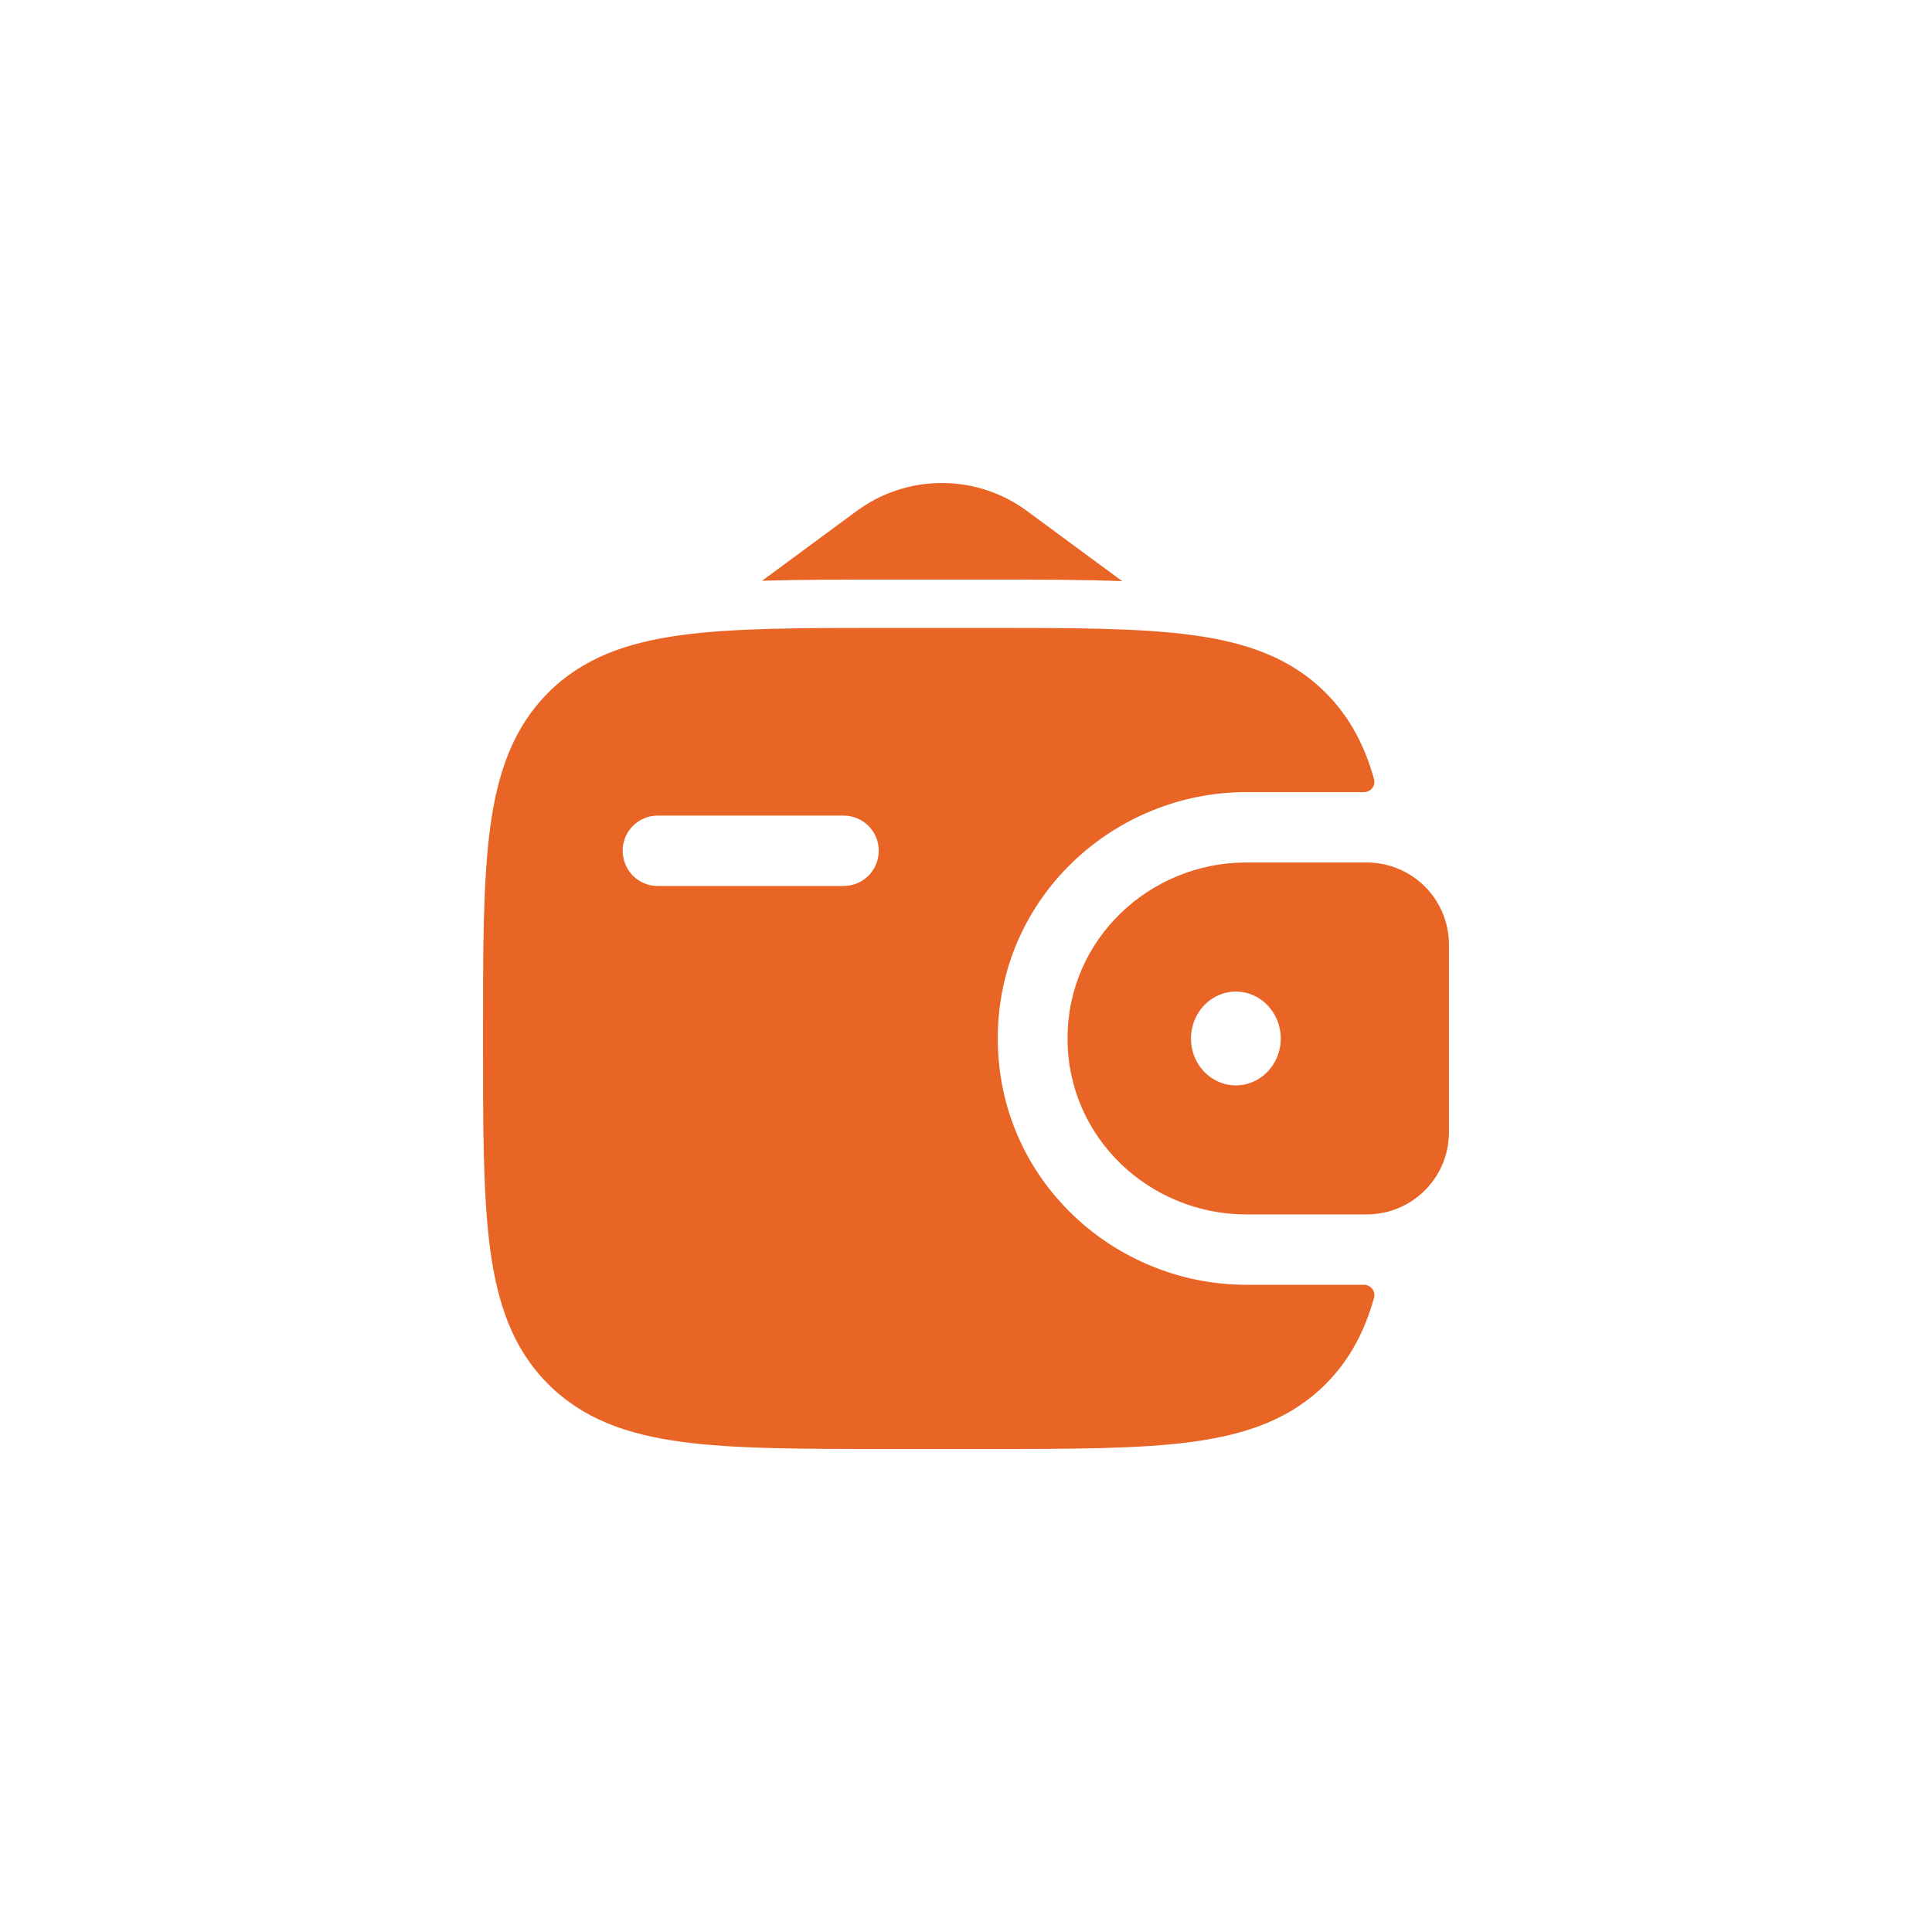
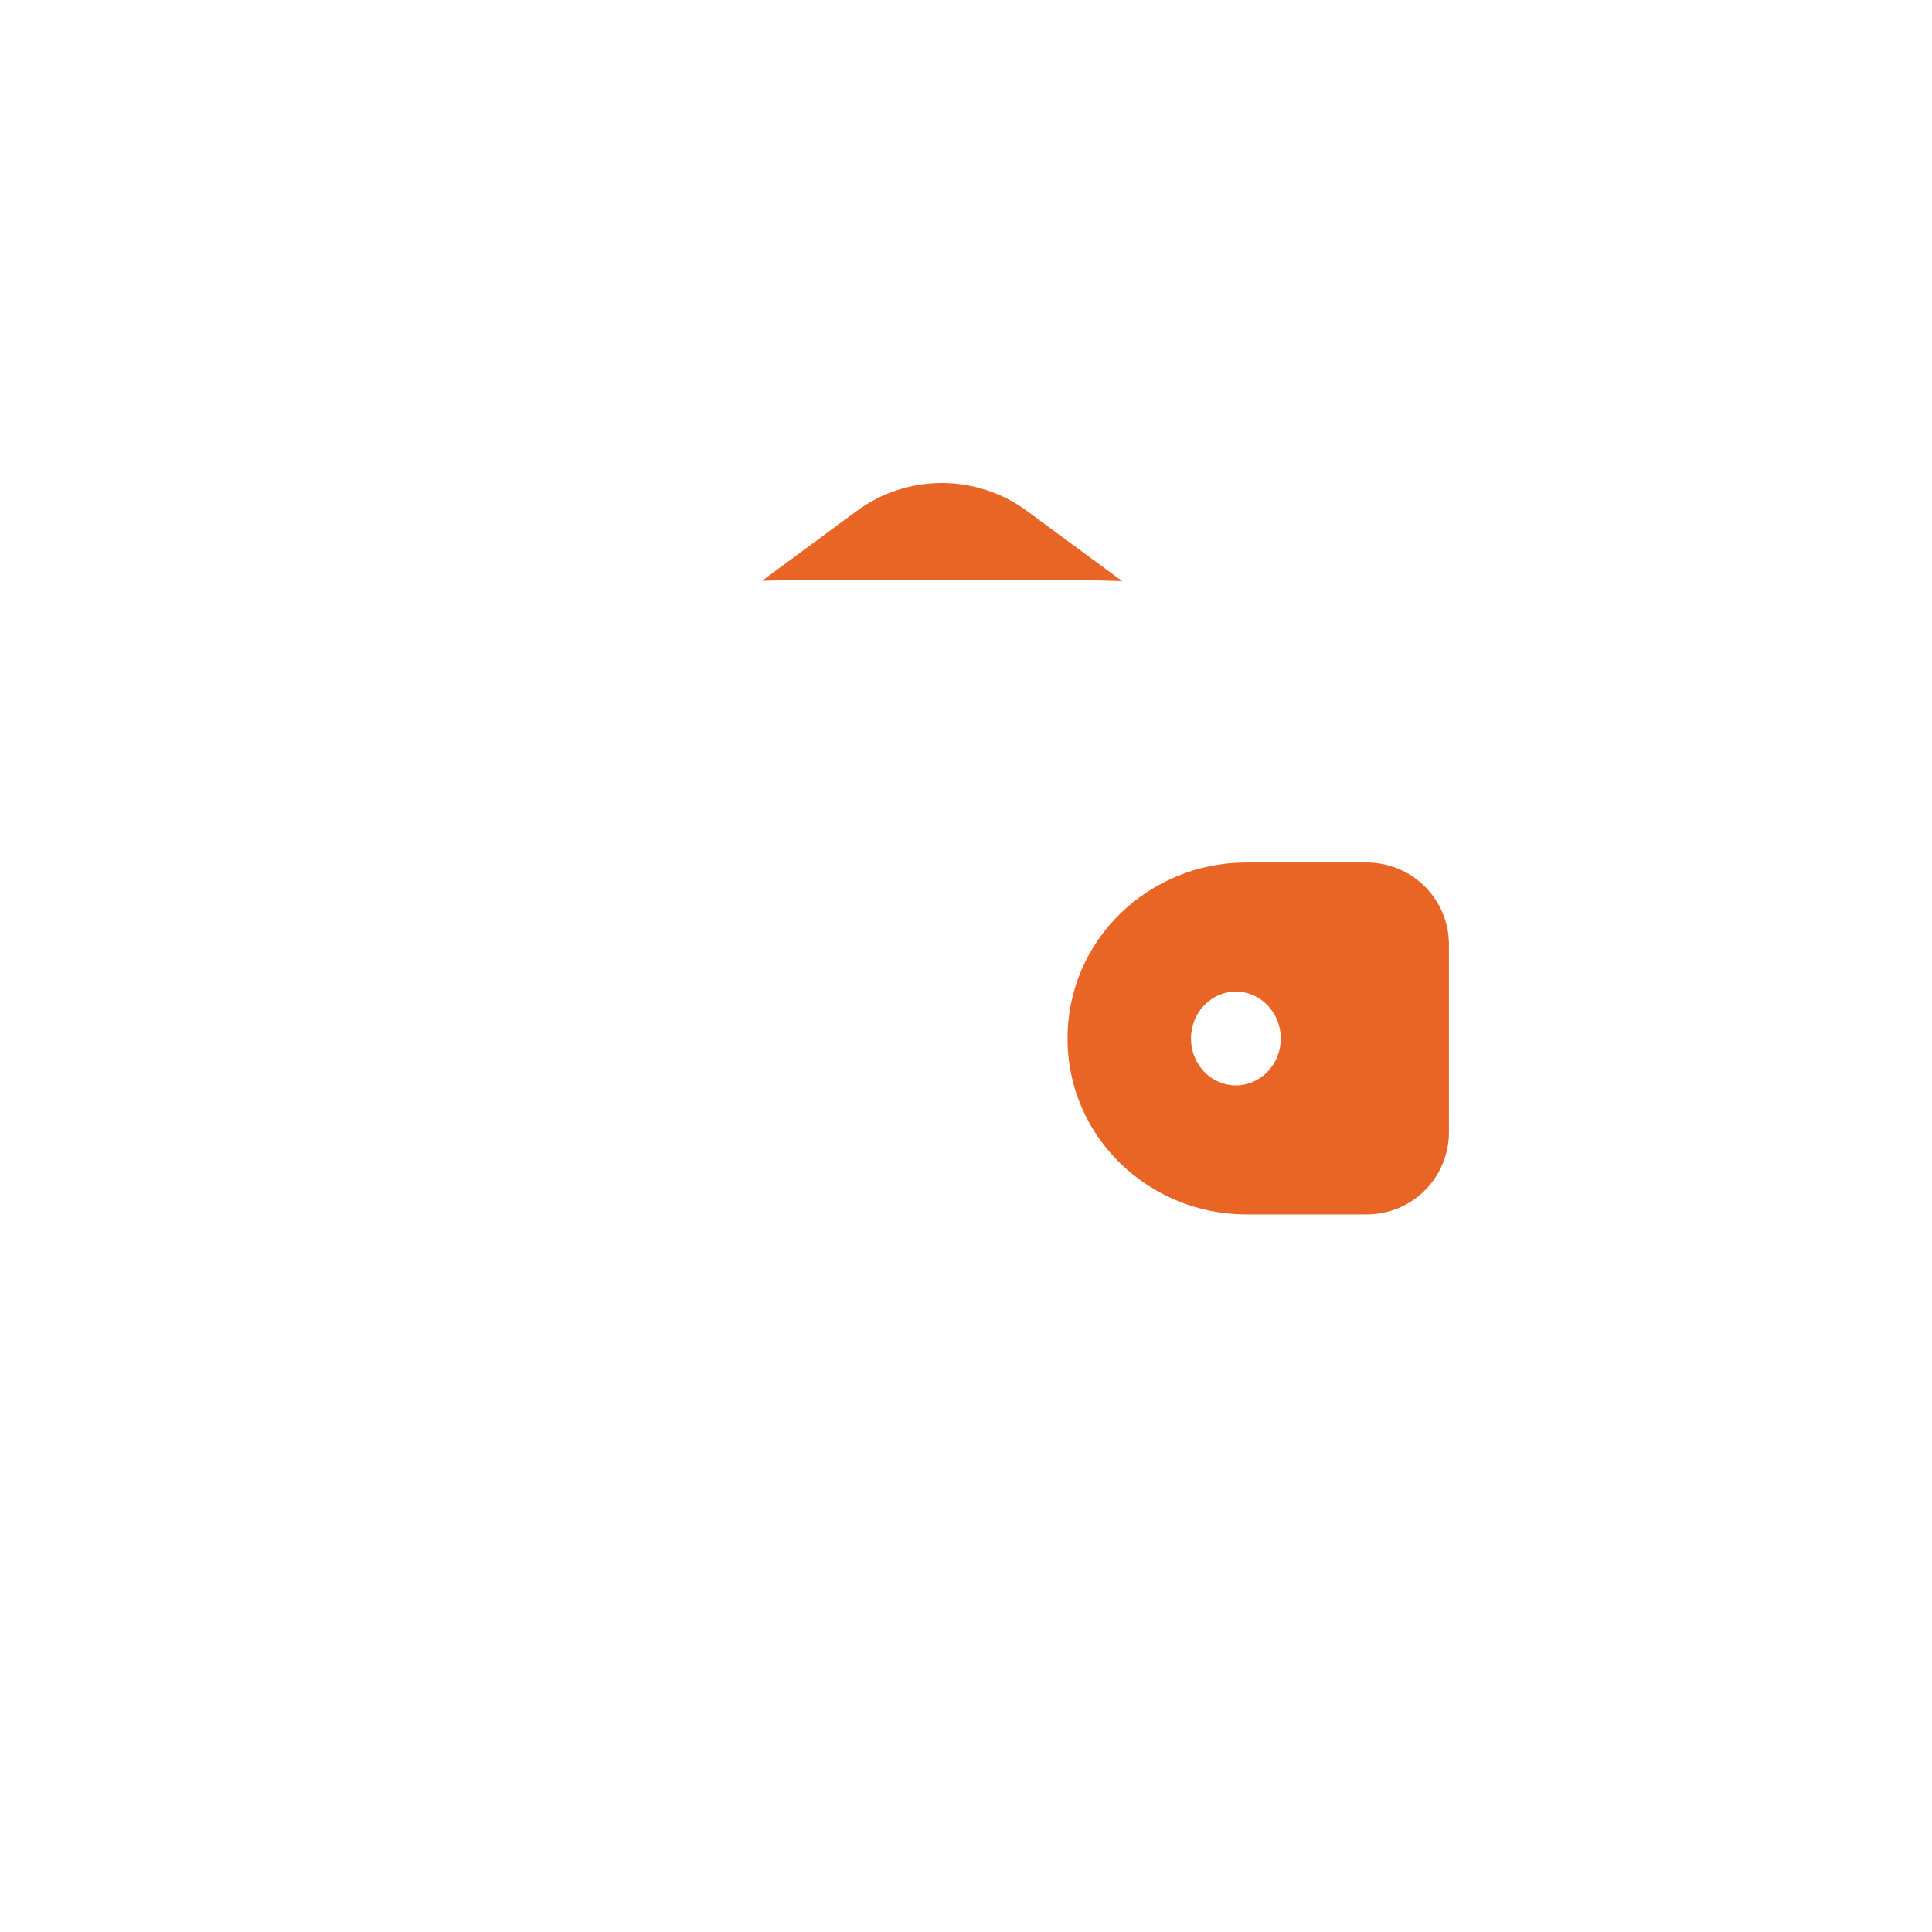
<svg xmlns="http://www.w3.org/2000/svg" width="40" height="40" viewBox="0 0 40 40" fill="none">
  <rect width="40" height="40" fill="white" />
  <path fill-rule="evenodd" clip-rule="evenodd" d="M28.41 17.86C28.352 17.857 28.293 17.856 28.235 17.857H25.8C23.808 17.857 22.102 19.438 22.102 21.5C22.102 23.562 23.808 25.143 25.801 25.143H28.234C28.295 25.144 28.354 25.142 28.409 25.139C28.82 25.113 29.207 24.938 29.499 24.647C29.791 24.356 29.967 23.969 29.995 23.558C29.999 23.499 29.999 23.436 29.999 23.378V19.622C29.999 19.564 29.999 19.501 29.995 19.442C29.967 19.031 29.791 18.645 29.5 18.354C29.208 18.063 28.821 17.888 28.41 17.861M25.587 22.472C26.1 22.472 26.517 22.038 26.517 21.501C26.517 20.964 26.1 20.53 25.587 20.53C25.074 20.53 24.658 20.964 24.658 21.501C24.658 22.038 25.073 22.472 25.587 22.472Z" fill="#E96526" />
-   <path fill-rule="evenodd" clip-rule="evenodd" d="M28.234 26.6C28.267 26.599 28.301 26.605 28.331 26.62C28.362 26.634 28.388 26.655 28.409 26.681C28.43 26.707 28.444 26.738 28.451 26.771C28.458 26.804 28.457 26.838 28.448 26.87C28.254 27.562 27.947 28.152 27.454 28.648C26.733 29.375 25.818 29.698 24.688 29.851C23.59 30 22.188 30 20.416 30H18.379C16.608 30 15.205 30 14.107 29.851C12.977 29.698 12.062 29.375 11.341 28.648C10.62 27.923 10.3 27 10.148 25.862C10 24.754 10 23.34 10 21.555V21.445C10 19.66 10 18.245 10.148 17.139C10.3 16 10.62 15.08 11.34 14.351C12.061 13.625 12.976 13.301 14.106 13.149C15.205 13 16.608 13 18.379 13H20.416C22.187 13 23.59 13 24.688 13.149C25.818 13.302 26.733 13.625 27.454 14.351C27.947 14.848 28.254 15.438 28.448 16.131C28.457 16.163 28.457 16.197 28.451 16.23C28.444 16.262 28.43 16.293 28.409 16.319C28.388 16.346 28.361 16.366 28.331 16.38C28.301 16.394 28.267 16.401 28.234 16.4H25.801C23.067 16.4 20.658 18.577 20.658 21.5C20.658 24.423 23.068 26.6 25.802 26.6H28.234ZM13.614 16.886C13.519 16.886 13.425 16.905 13.337 16.942C13.249 16.979 13.169 17.033 13.102 17.101C13.035 17.168 12.982 17.248 12.946 17.336C12.91 17.424 12.892 17.519 12.892 17.614C12.892 18.017 13.215 18.343 13.614 18.343H17.47C17.87 18.343 18.193 18.017 18.193 17.614C18.194 17.422 18.118 17.237 17.982 17.1C17.847 16.964 17.662 16.887 17.47 16.886H13.614Z" fill="#E96526" />
  <path d="M15.777 12.024L17.735 10.581C18.246 10.203 18.865 10 19.5 10C20.135 10 20.754 10.203 21.265 10.581L23.234 12.032C22.41 12 21.49 12 20.483 12H18.313C17.391 12 16.544 12 15.777 12.024Z" fill="#E96526" />
</svg>